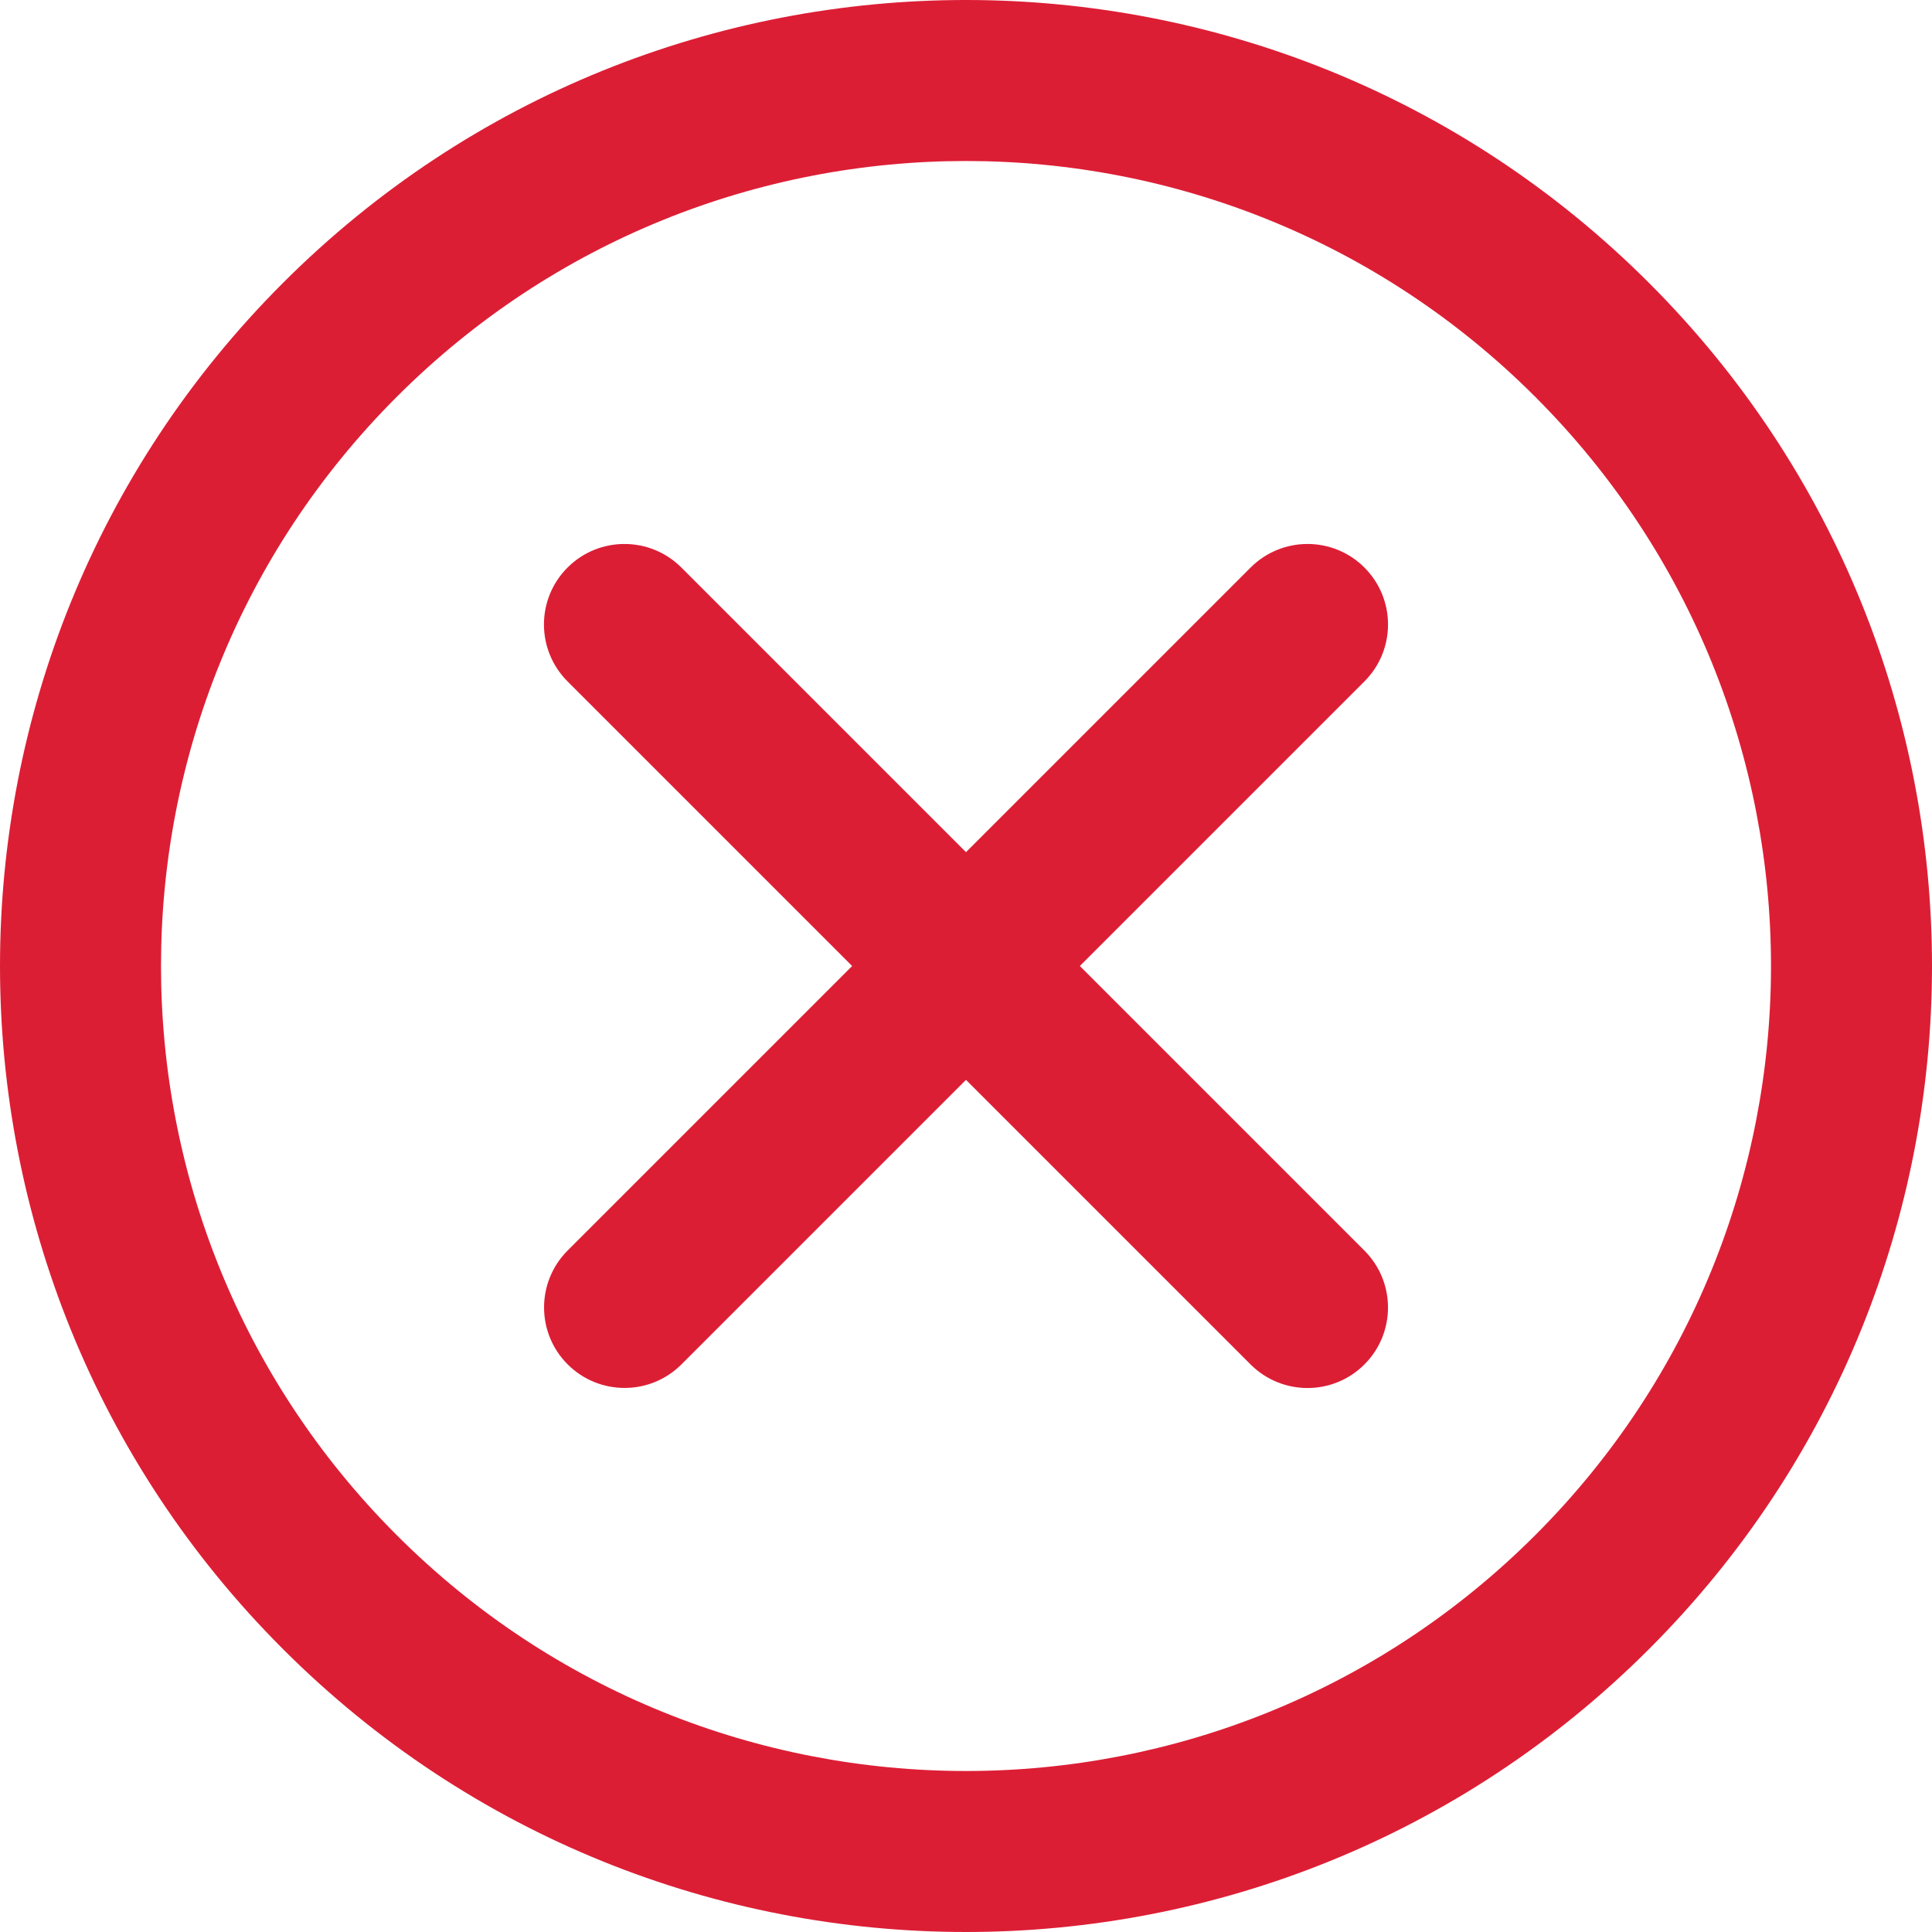
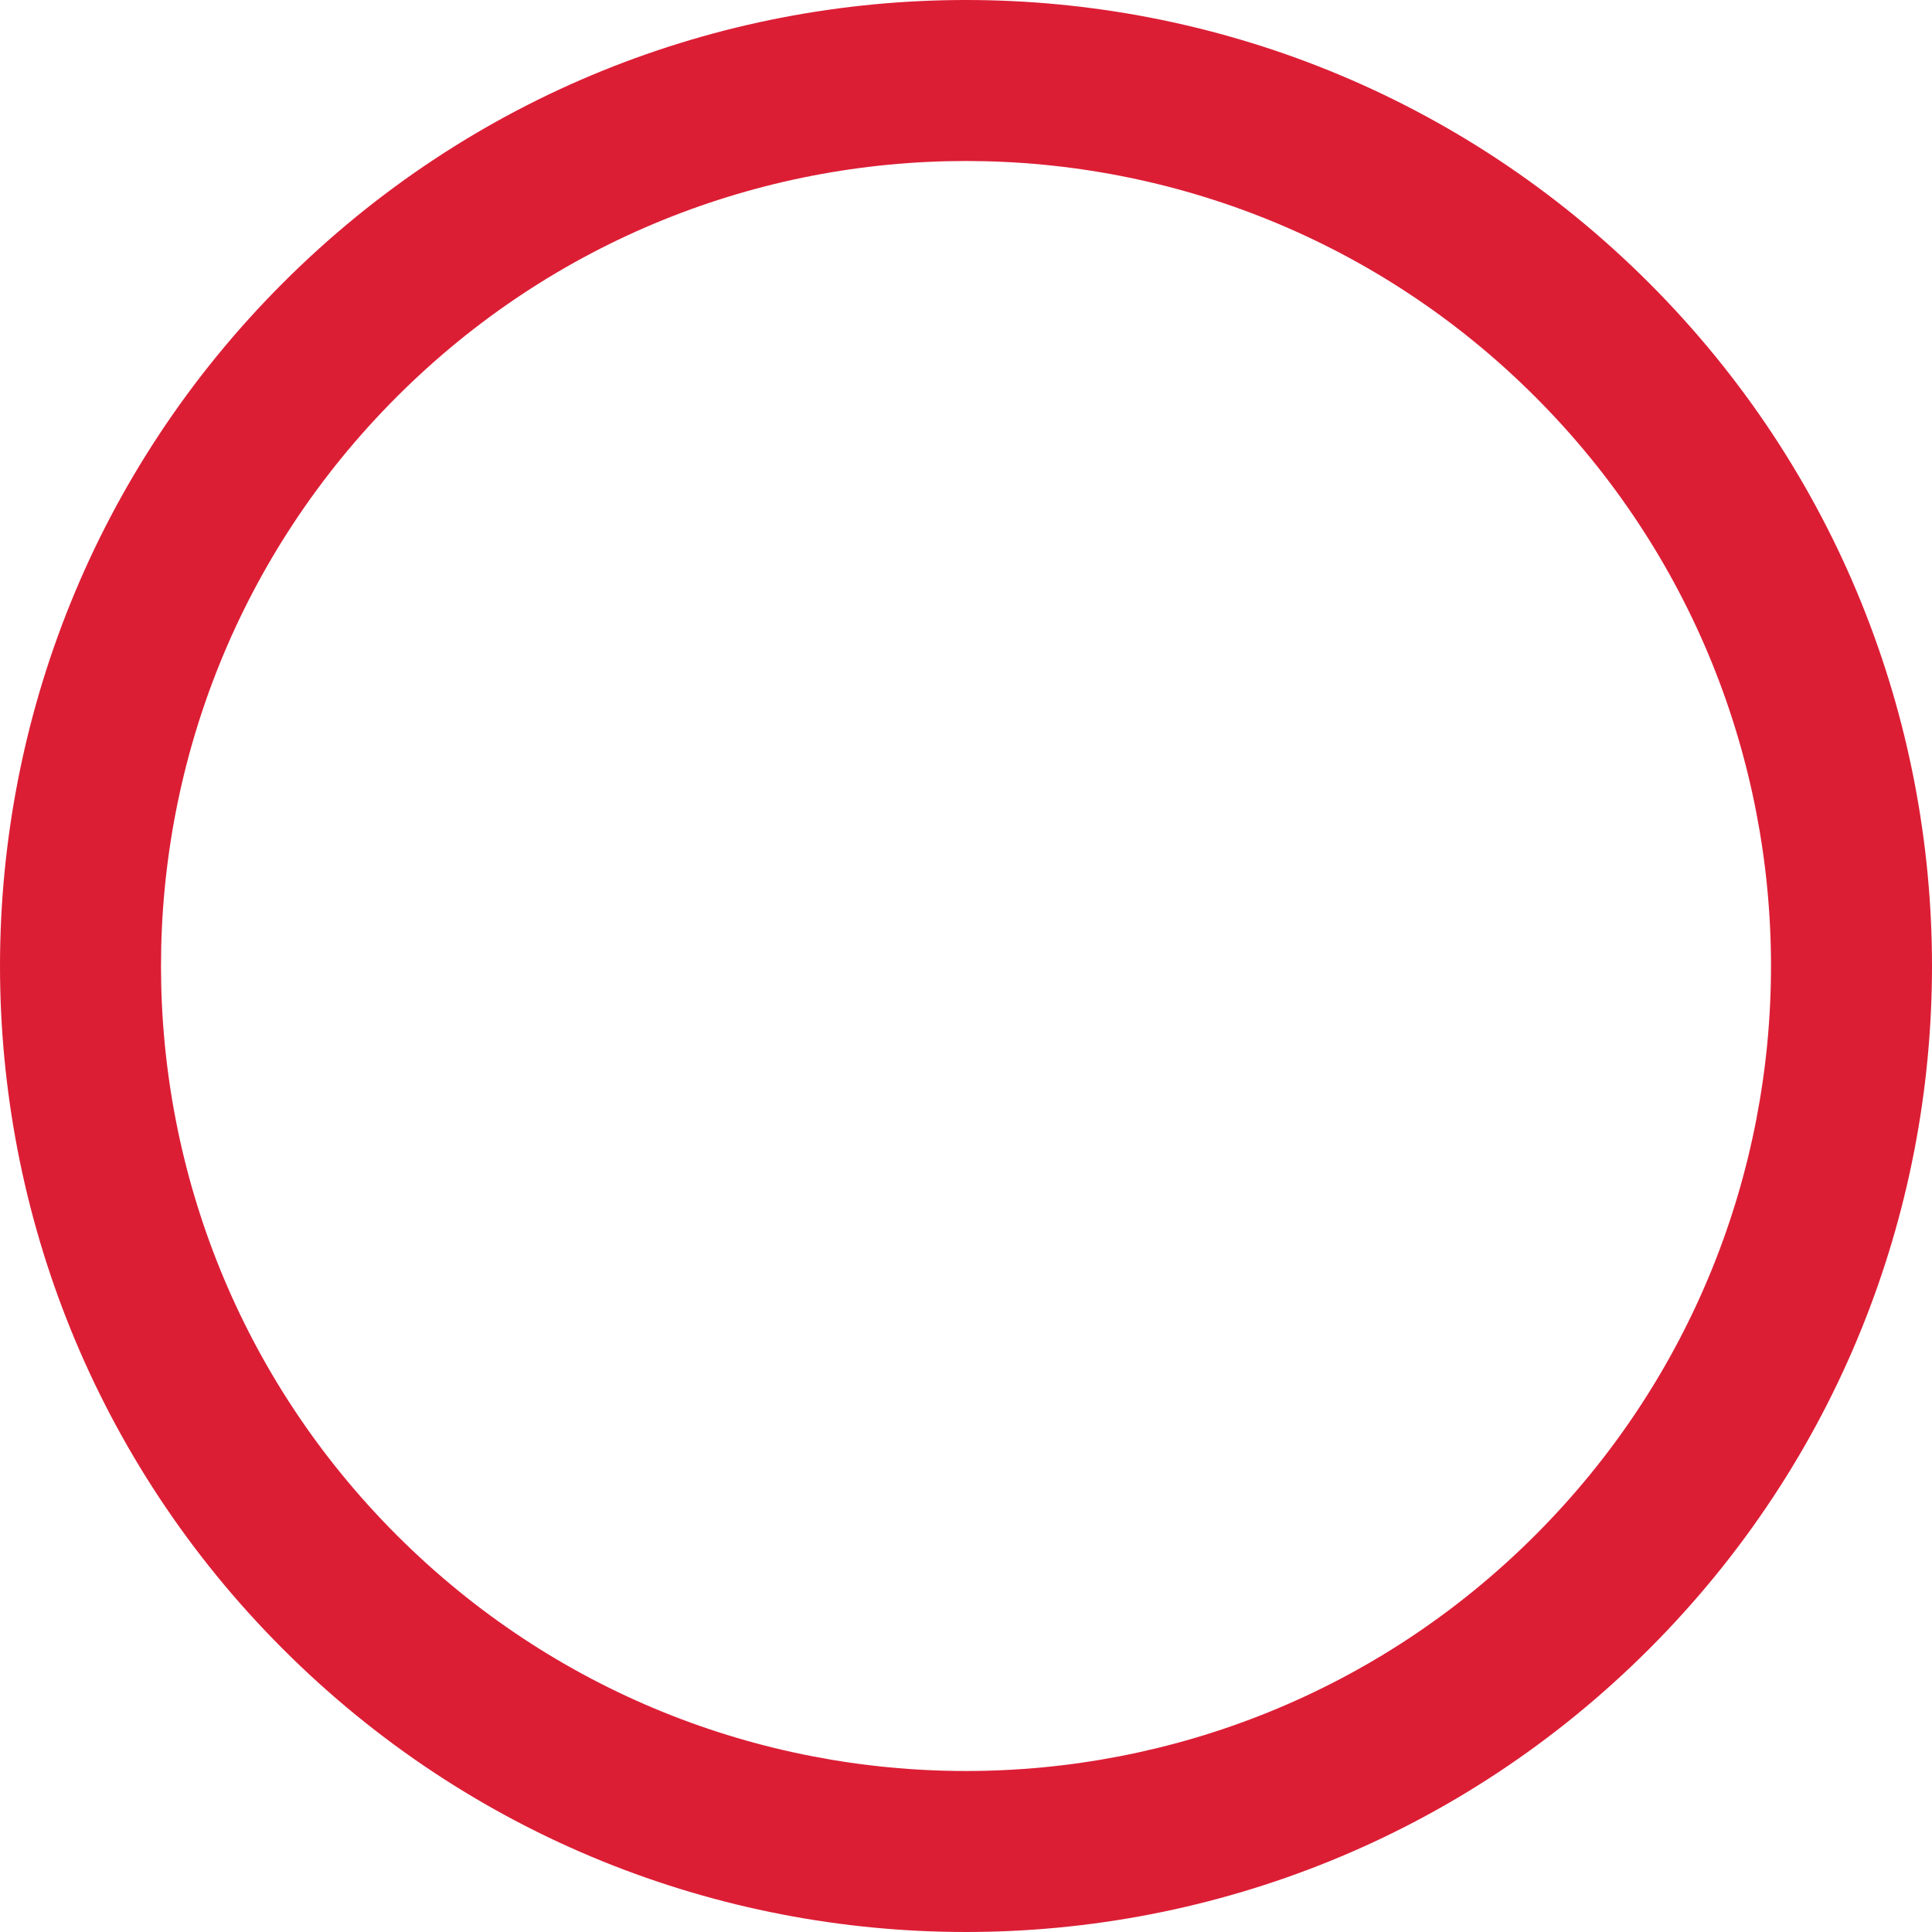
<svg xmlns="http://www.w3.org/2000/svg" width="512" height="512">
  <g fill="#dc1e35">
    <path d="M437.016 74.984c-99.979-99.979-262.075-99.979-362.033.002-99.978 99.978-99.978 262.073.004 362.031 99.954 99.978 262.05 99.978 362.029-.002 99.979-99.956 99.979-262.051 0-362.031zm-30.168 331.86c-83.318 83.318-218.396 83.318-301.691.004-83.318-83.299-83.318-218.377-.002-301.693 83.297-83.317 218.375-83.317 301.691 0s83.316 218.394.002 301.689z" data-original="#000000" />
-     <path d="M361.592 150.408c-8.331-8.331-21.839-8.331-30.17 0l-75.425 75.425-75.425-75.425c-8.331-8.331-21.839-8.331-30.17 0s-8.331 21.839 0 30.17l75.425 75.425L150.43 331.4c-8.331 8.331-8.331 21.839 0 30.17 8.331 8.331 21.839 8.331 30.17 0l75.397-75.397 75.419 75.419c8.331 8.331 21.839 8.331 30.17 0 8.331-8.331 8.331-21.839 0-30.17l-75.419-75.419 75.425-75.425c8.331-8.331 8.331-21.838 0-30.17z" data-original="#000000" />
  </g>
</svg>